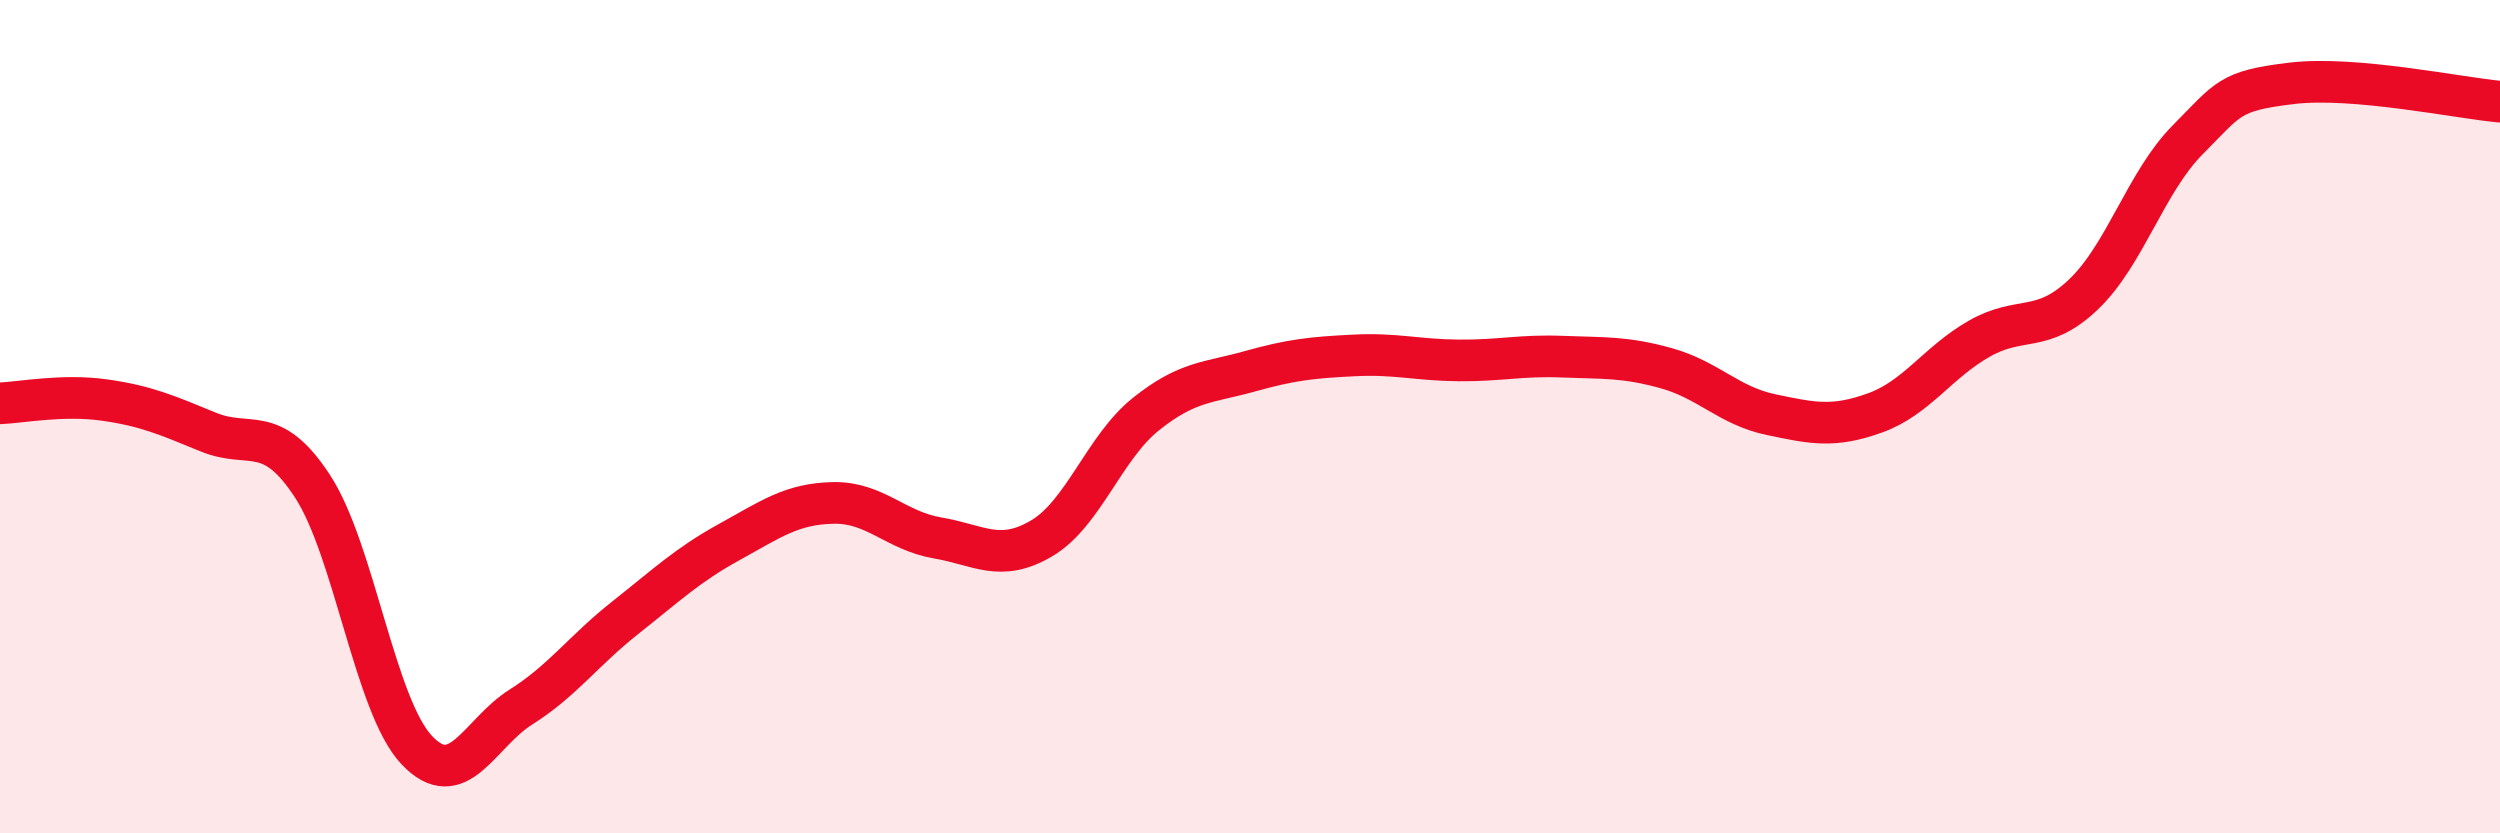
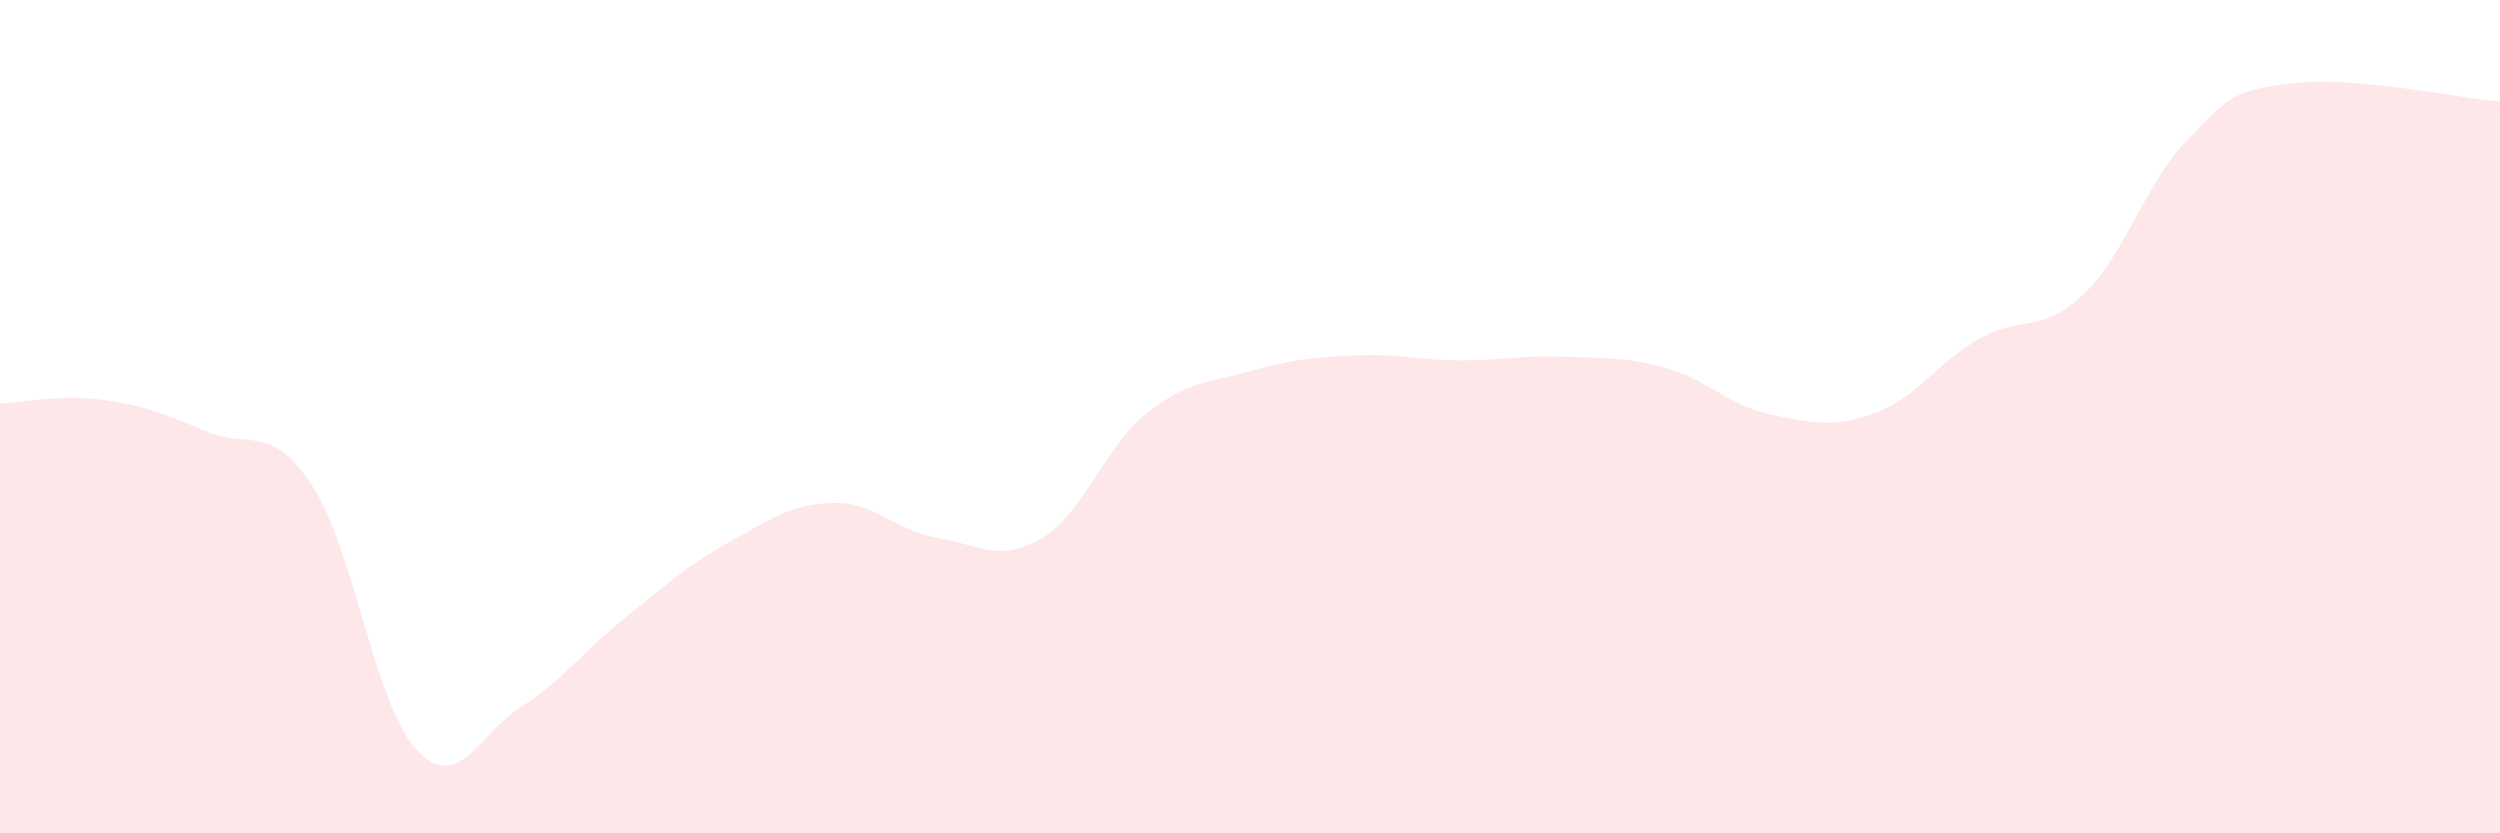
<svg xmlns="http://www.w3.org/2000/svg" width="60" height="20" viewBox="0 0 60 20">
  <path d="M 0,9.68 C 0.5,9.66 1.5,9.46 2.5,9.6 C 3.5,9.74 4,9.96 5,10.37 C 6,10.78 6.5,10.14 7.5,11.67 C 8.5,13.2 9,16.94 10,18 C 11,19.06 11.5,17.6 12.5,16.97 C 13.5,16.34 14,15.62 15,14.83 C 16,14.04 16.5,13.56 17.5,13.01 C 18.5,12.46 19,12.09 20,12.07 C 21,12.05 21.5,12.74 22.5,12.91 C 23.5,13.08 24,13.51 25,12.92 C 26,12.33 26.5,10.74 27.5,9.94 C 28.5,9.14 29,9.19 30,8.91 C 31,8.63 31.5,8.58 32.5,8.53 C 33.5,8.48 34,8.64 35,8.65 C 36,8.66 36.5,8.52 37.5,8.56 C 38.5,8.6 39,8.56 40,8.84 C 41,9.12 41.5,9.74 42.5,9.95 C 43.5,10.16 44,10.27 45,9.91 C 46,9.55 46.5,8.7 47.5,8.13 C 48.5,7.56 49,8.02 50,7.07 C 51,6.12 51.5,4.37 52.5,3.36 C 53.5,2.35 53.5,2.18 55,2 C 56.5,1.82 59,2.35 60,2.44L60 20L0 20Z" fill="#EB0A25" opacity="0.1" stroke-linecap="round" stroke-linejoin="round" />
-   <path d="M 0,9.68 C 0.5,9.66 1.5,9.46 2.5,9.6 C 3.5,9.74 4,9.96 5,10.37 C 6,10.78 6.5,10.14 7.5,11.67 C 8.5,13.2 9,16.94 10,18 C 11,19.06 11.5,17.6 12.5,16.97 C 13.5,16.34 14,15.62 15,14.83 C 16,14.04 16.5,13.56 17.5,13.01 C 18.5,12.46 19,12.09 20,12.07 C 21,12.05 21.5,12.74 22.5,12.91 C 23.5,13.08 24,13.51 25,12.92 C 26,12.33 26.5,10.74 27.5,9.94 C 28.5,9.14 29,9.19 30,8.91 C 31,8.63 31.5,8.58 32.5,8.53 C 33.5,8.48 34,8.64 35,8.65 C 36,8.66 36.5,8.52 37.5,8.56 C 38.5,8.6 39,8.56 40,8.84 C 41,9.12 41.5,9.74 42.5,9.95 C 43.5,10.16 44,10.27 45,9.91 C 46,9.55 46.5,8.7 47.5,8.13 C 48.5,7.56 49,8.02 50,7.07 C 51,6.12 51.5,4.37 52.5,3.36 C 53.5,2.35 53.5,2.18 55,2 C 56.5,1.82 59,2.35 60,2.44" stroke="#EB0A25" stroke-width="1" fill="none" stroke-linecap="round" stroke-linejoin="round" />
</svg>